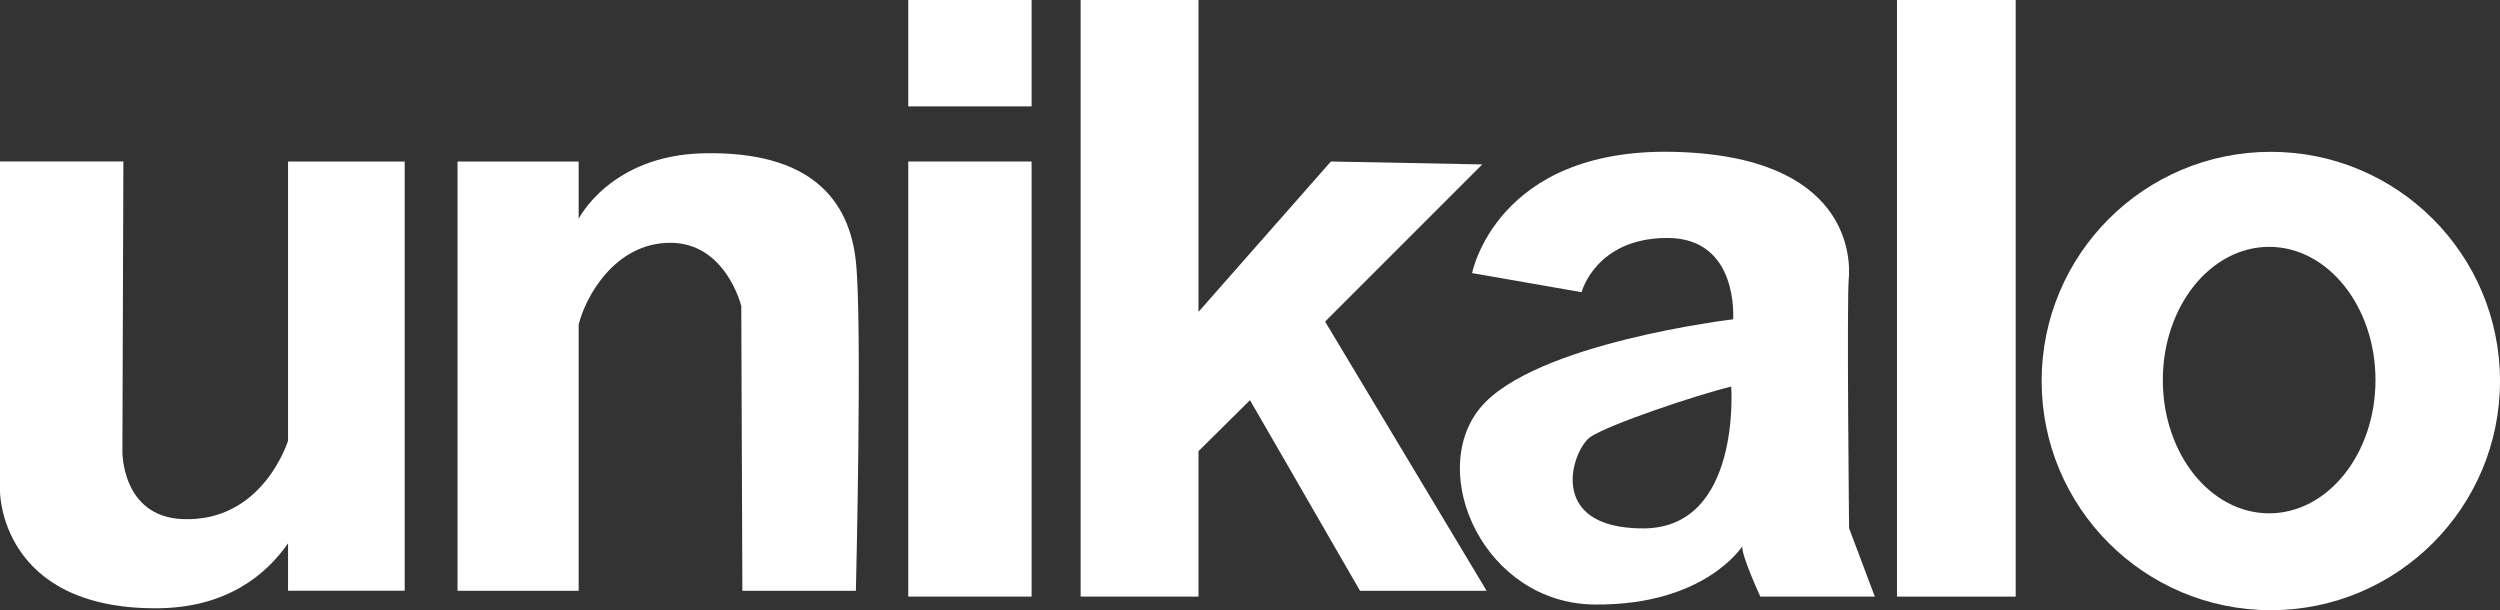
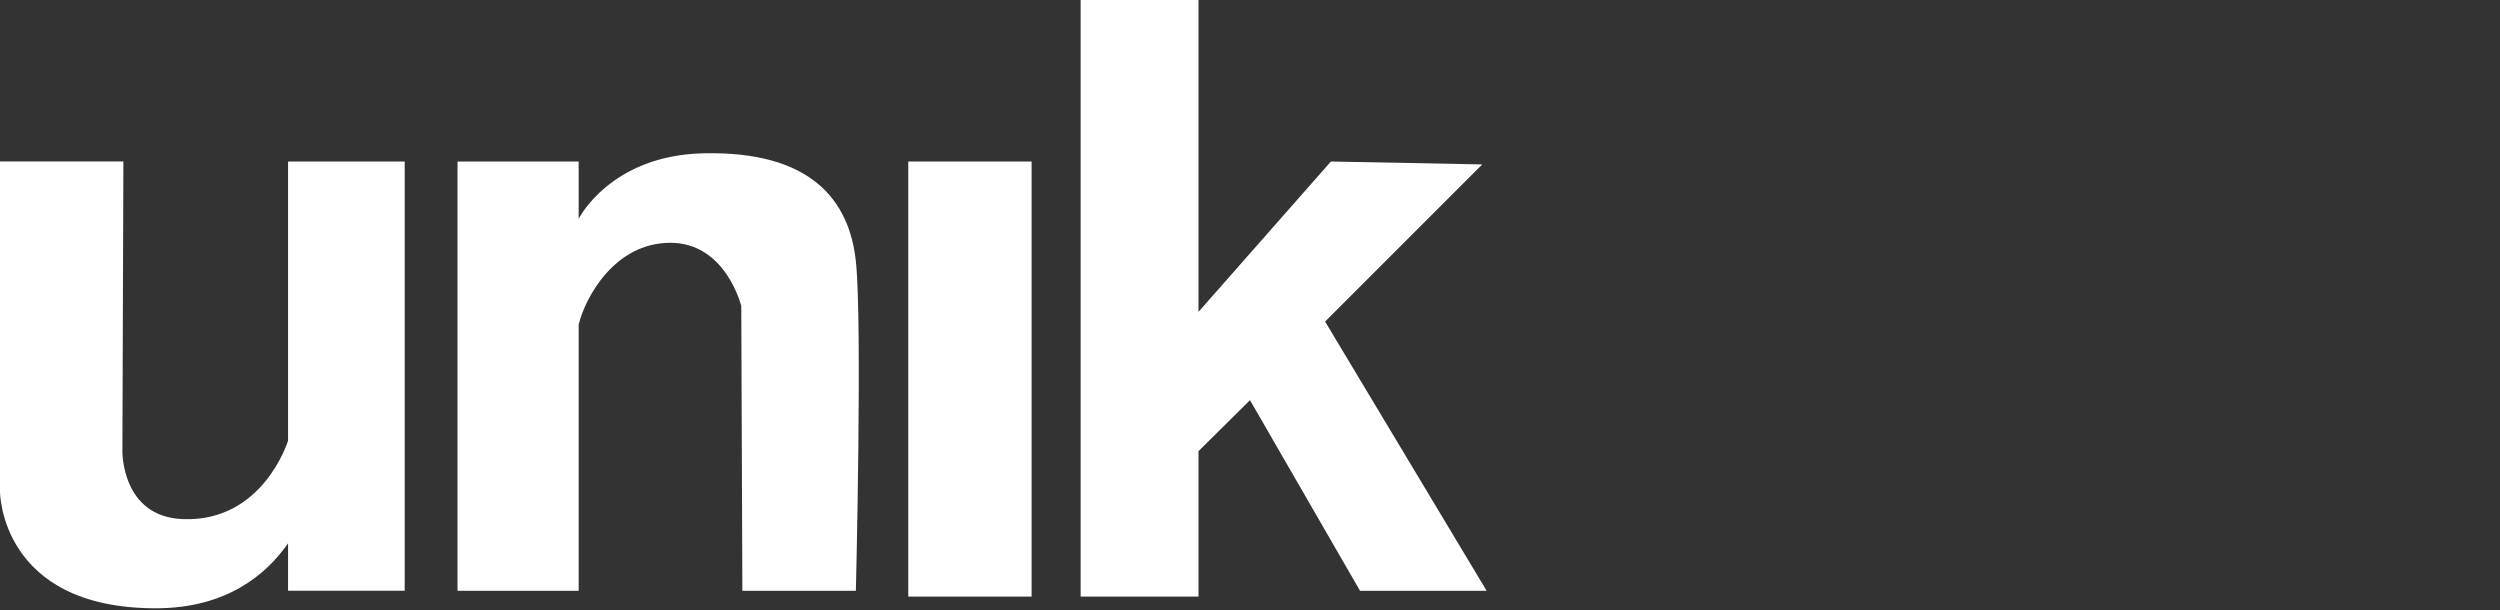
<svg xmlns="http://www.w3.org/2000/svg" id="Calque_2" data-name="Calque 2" viewBox="0 0 1603 391.25">
  <rect x="0" y="0" width="1603" height="391.25" fill="#333333" stroke="none" />
  <g id="Calque_1-2" data-name="Calque 1">
    <polygon points="849.65 206.2 950.42 105.43 853.38 103.56 768.47 199.97 768.47 198.73 768.47 0 692.9 0 692.9 382.55 768.47 382.55 768.47 289.29 801.5 256.58 872.04 378.81 953.22 378.81 849.65 206.2" style="fill: #fff; stroke-width: 0px;" />
-     <rect x="582.38" y="0" width="79.08" height="68.21" style="fill: #fff; stroke-width: 0px;" />
    <rect x="582.38" y="103.56" width="79.08" height="278.98" style="fill: #fff; stroke-width: 0px;" />
    <path d="M548.79,167.58c-4.2-39.19-28.71-70.91-97.97-69.28-59.48,1.4-79.78,41.99-79.78,41.99v-36.73h-77.68v275.25h77.68v-170.64c4.2-17.5,23.09-52.49,58.78-52.49s45.49,40.59,45.49,40.59l.7,182.54h72.78s4.2-172.04,0-211.23Z" style="fill: #fff; stroke-width: 0px;" />
-     <rect x="1216.35" y="0" width="76.11" height="382.55" style="fill: #fff; stroke-width: 0px;" />
-     <path d="M1456.05,97.35c-81.16,0-146.95,65.79-146.95,146.95s65.79,146.95,146.95,146.95,146.95-65.79,146.95-146.95-65.79-146.95-146.95-146.95ZM1454.98,329.14c-37.66,0-68.18-38.25-68.18-85.43s30.53-85.43,68.18-85.43,68.18,38.25,68.18,85.43-30.53,85.43-68.18,85.43Z" style="fill: #fff; stroke-width: 0px;" />
-     <path d="M1185.63,338.67s-1.51-146.18-.22-159.7.64-79.21-112.69-81.61c-113.34-2.41-128.79,77.75-128.79,77.75l70.19,12.24s9.02-34.77,55.05-34.77,42.12,52.16,42.12,52.16c0,0-128.21,15.15-162.34,57-34.13,41.86,2.71,125.24,73.54,125.88,70.84.64,94.66-37.35,94.66-37.35-.64,5.8,11.59,32.29,11.59,32.29h73.41l-16.52-43.88ZM1053.56,338.82c-63.11,0-45.24-51.02-33.65-58.75,11.59-7.73,66.33-26.4,90.15-32.2,0,0,6.6,90.95-56.5,90.95Z" style="fill: #fff; stroke-width: 0px;" />
    <path d="M184.7,103.56v179s-16.03,52.59-67.88,50.28c-38.92-1.73-38.34-43.37-38.34-43.37l.63-185.92H0v211.69s0,74.83,99.85,74.79c45.9-.02,71.19-22.05,84.85-41.66v30.43h74.79V103.56h-74.79Z" style="fill: #fff; stroke-width: 0px;" />
  </g>
</svg>